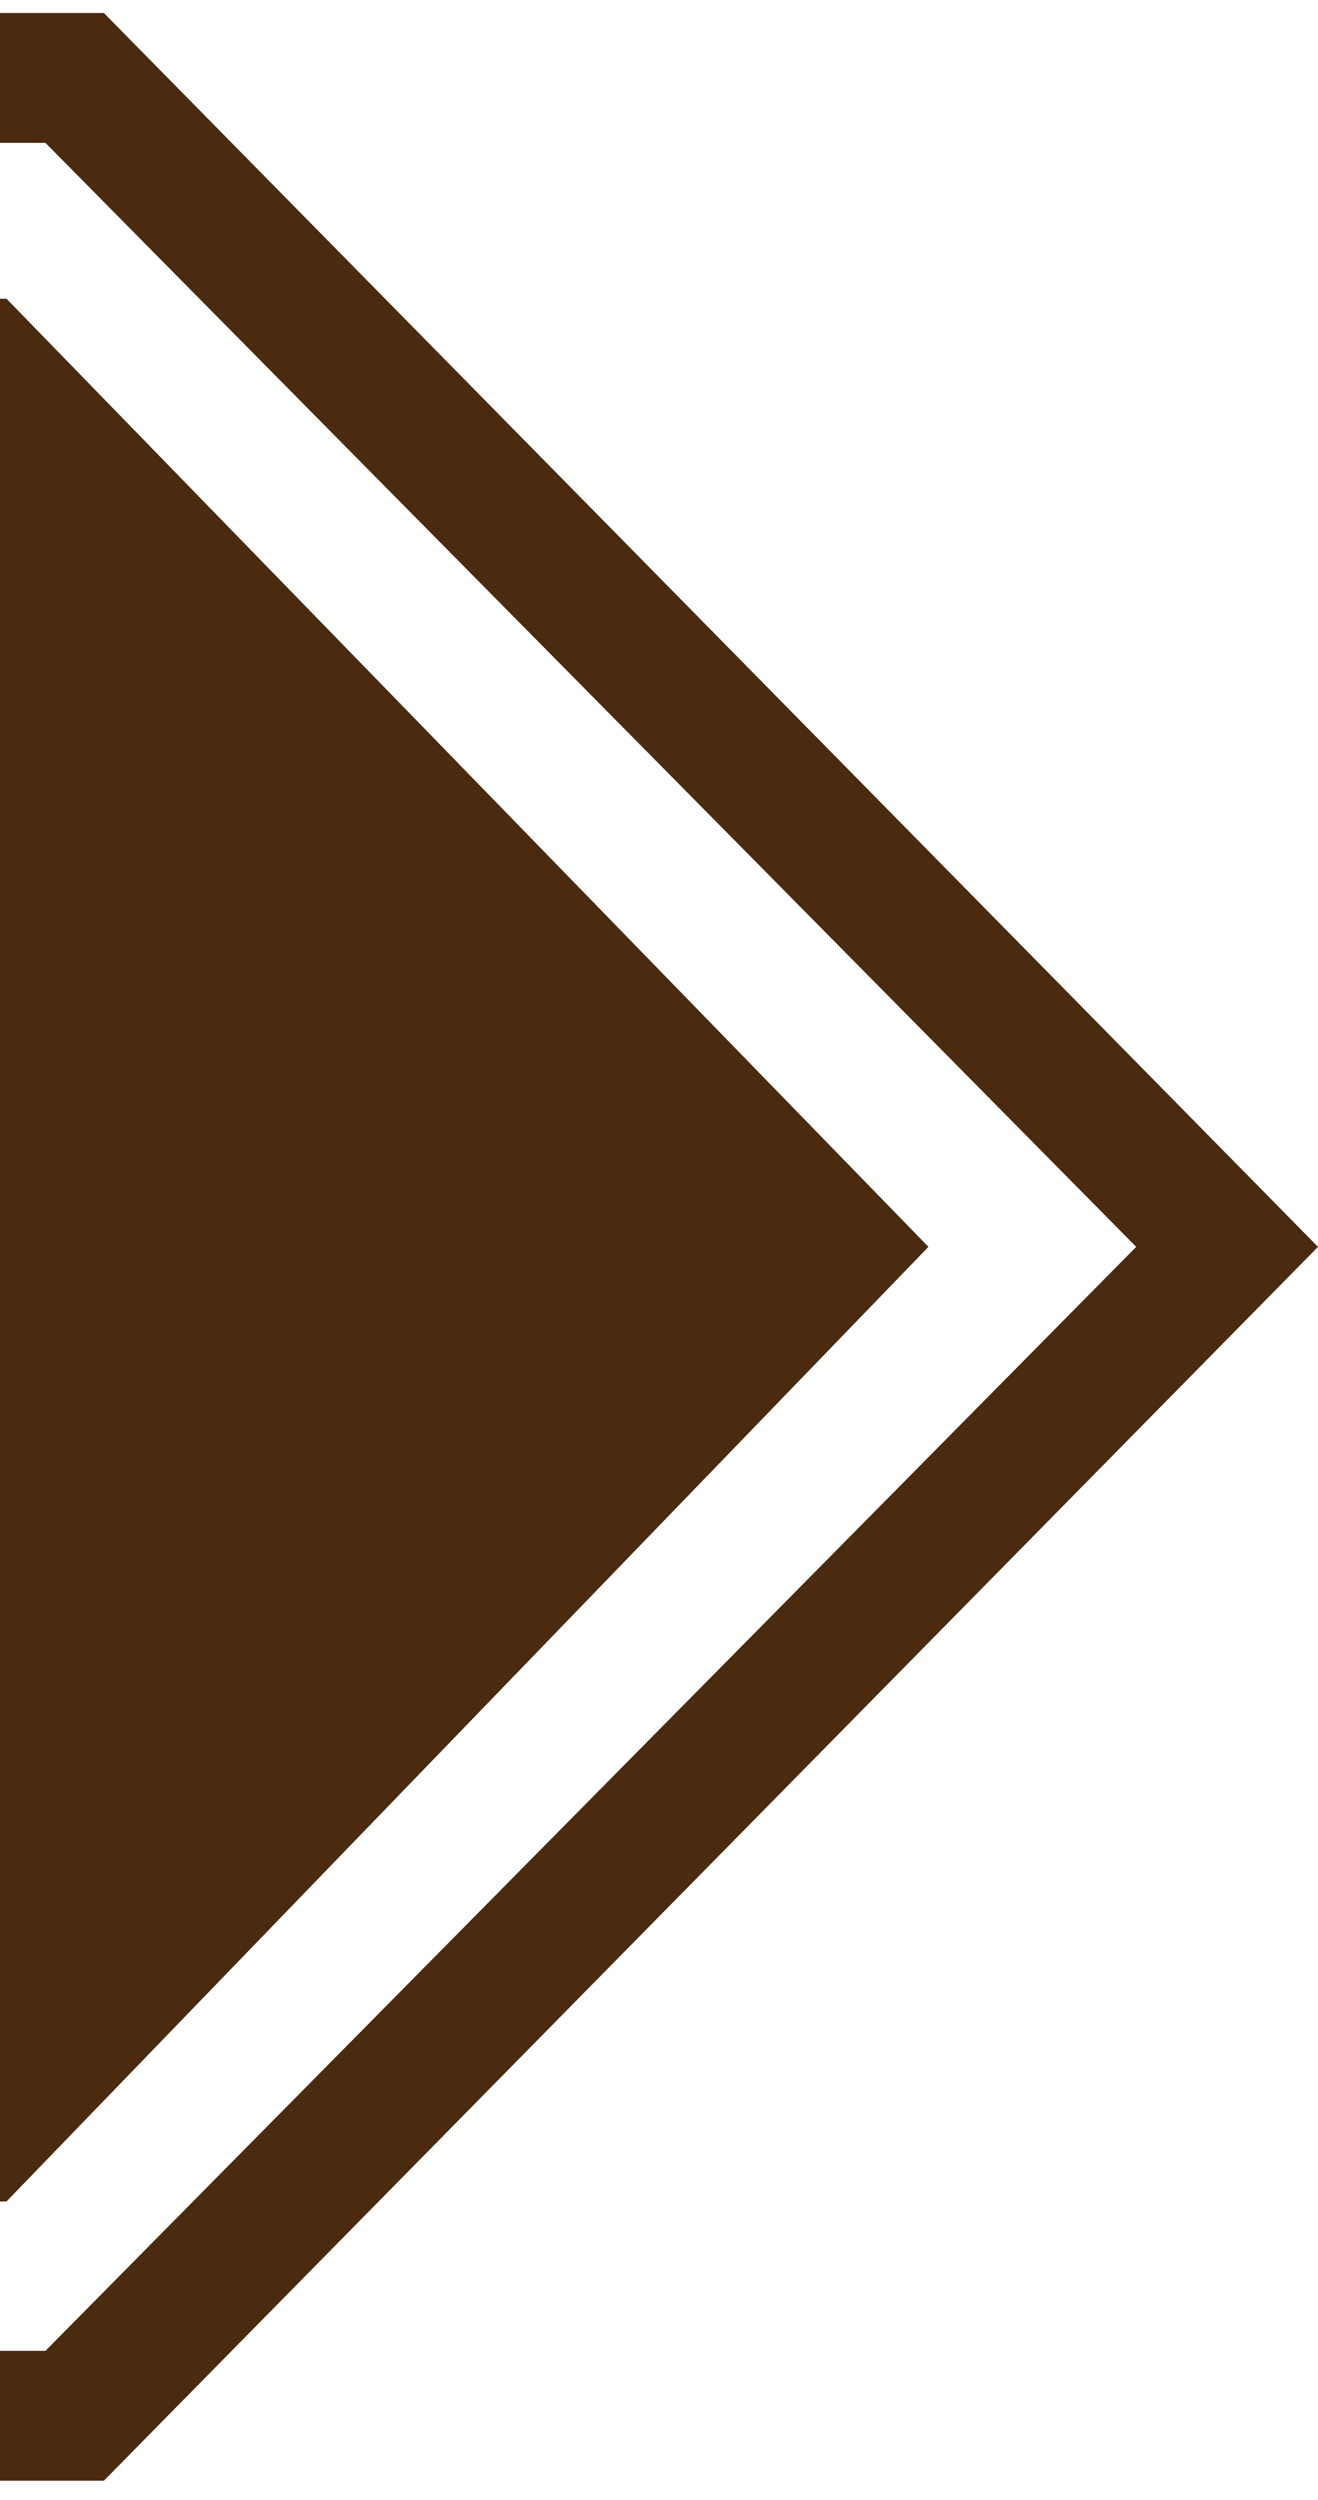
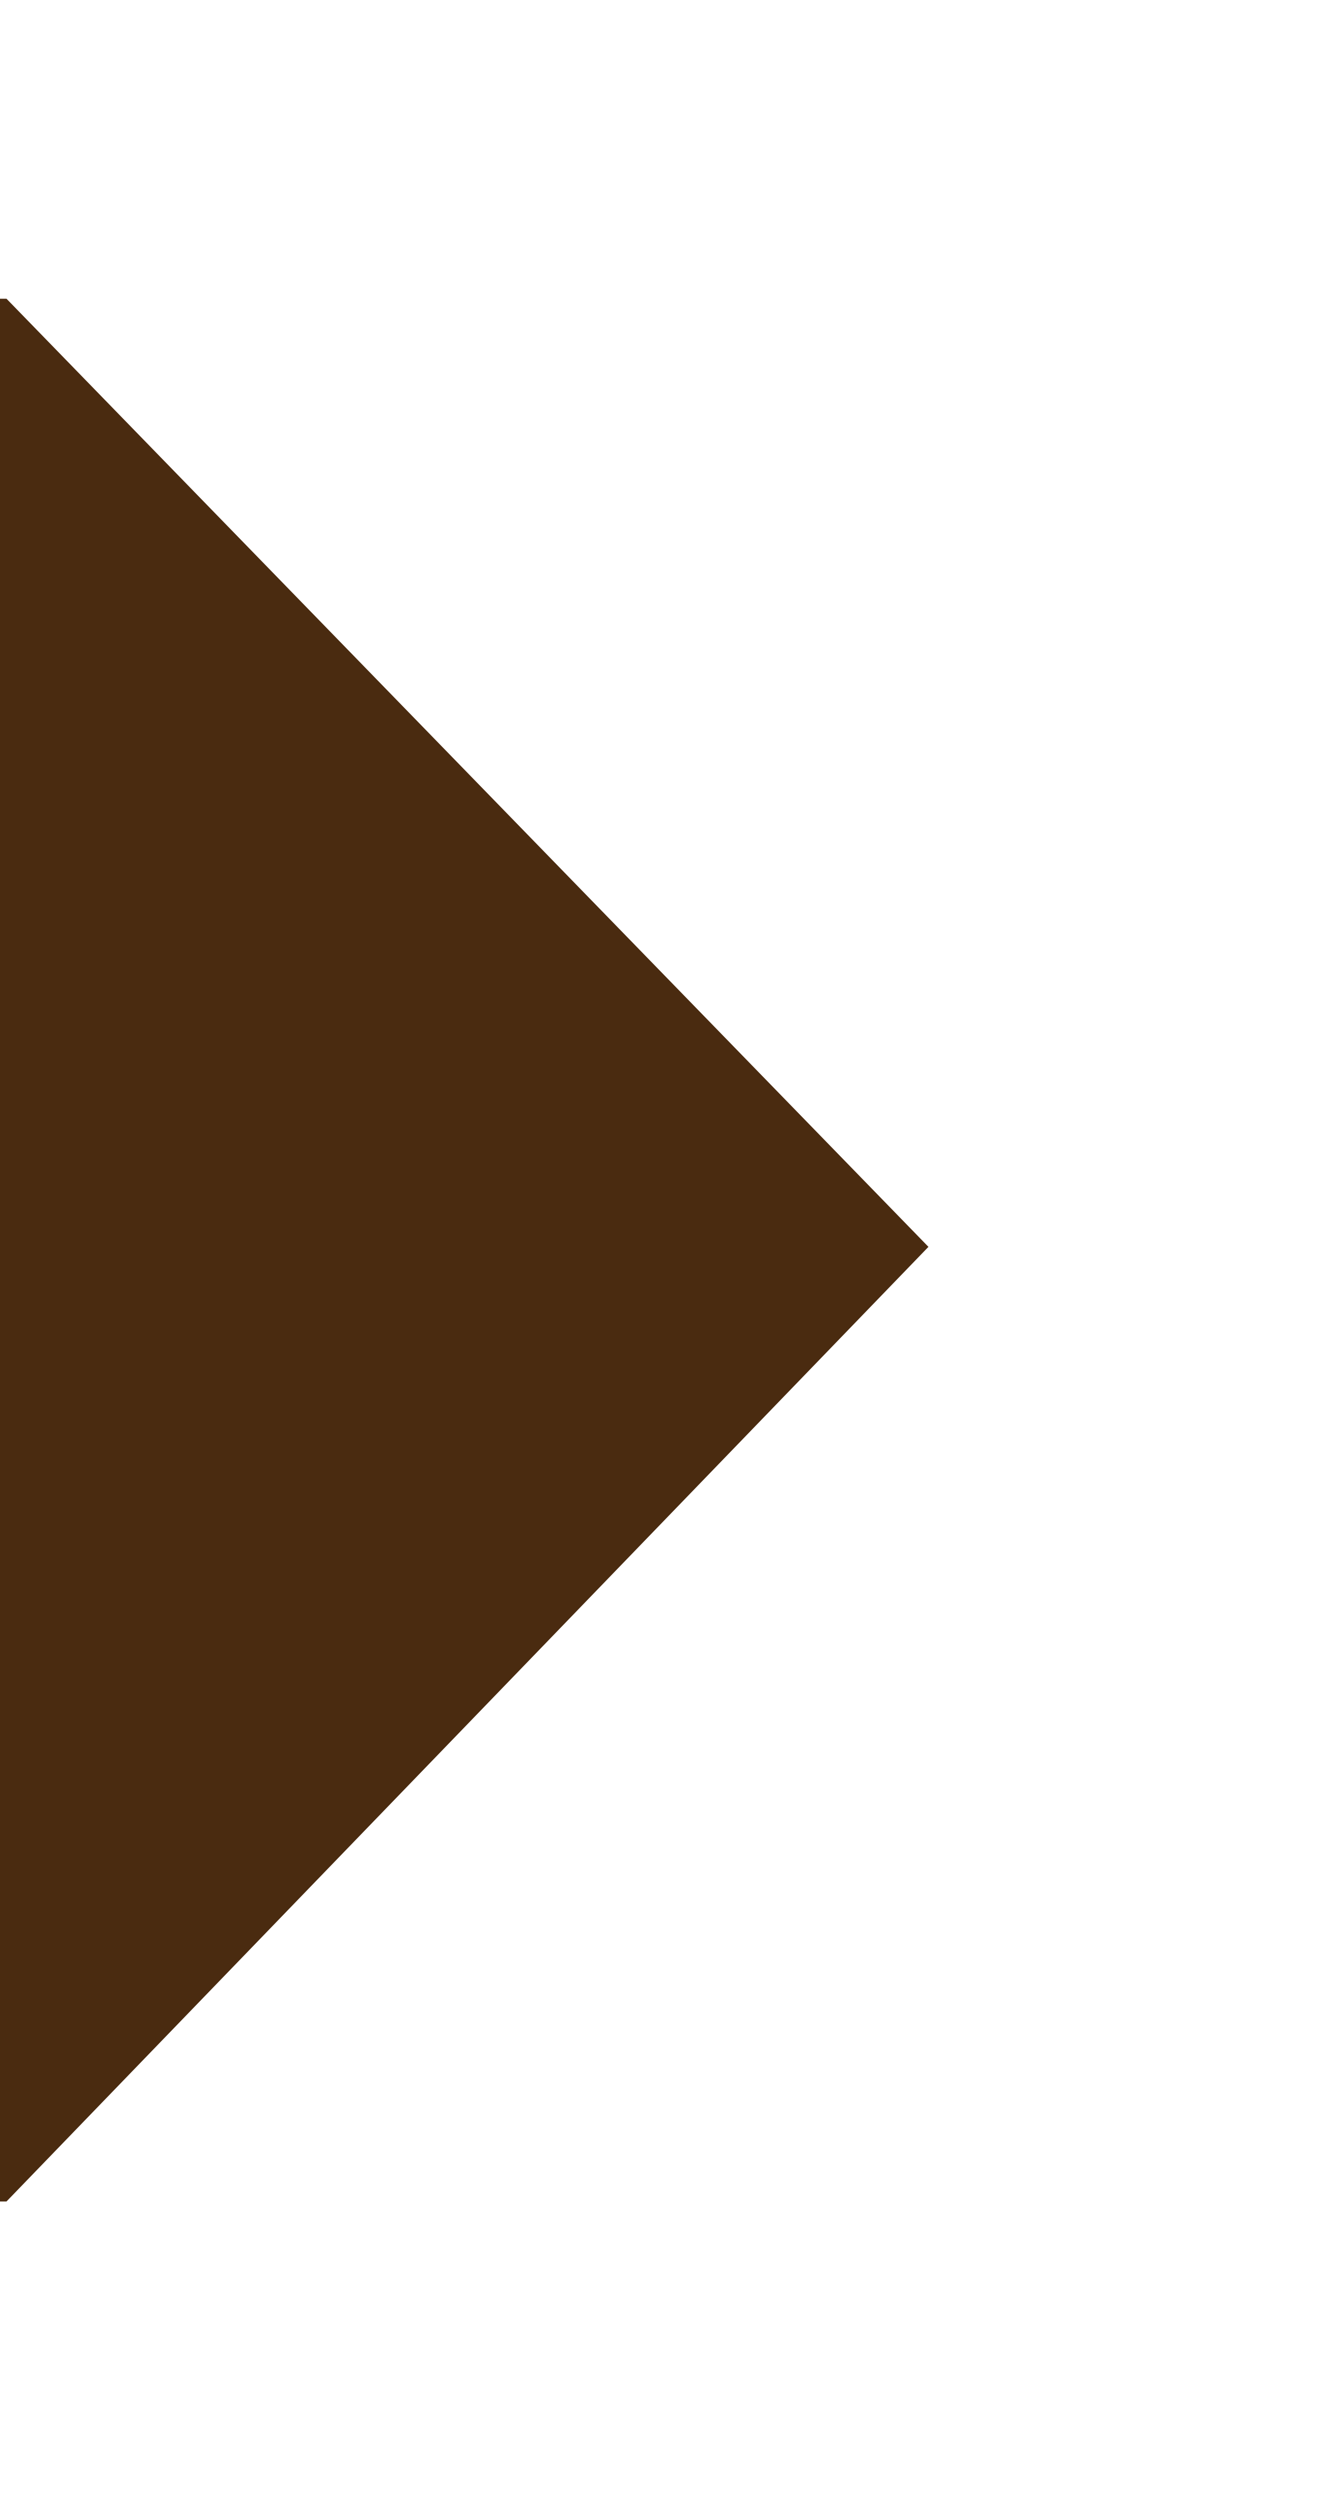
<svg xmlns="http://www.w3.org/2000/svg" version="1.1" id="Layer_1" x="0px" y="0px" viewBox="0 0 20.3 38.5" style="enable-background:new 0 0 20.3 38.5;" xml:space="preserve">
  <style type="text/css">
	.st0{fill:#4A2B10;}
</style>
-   <polygon class="st0" points="20.3,19.2 1.6,0.2 0,0.2 0,2.2 0.7,2.2 17.5,19.2 0.7,36.2 0,36.2 0,38.2 1.6,38.2 " />
  <polygon class="st0" points="14.3,19.2 0.1,4.6 0,4.6 0,33.9 0.1,33.9 " />
</svg>